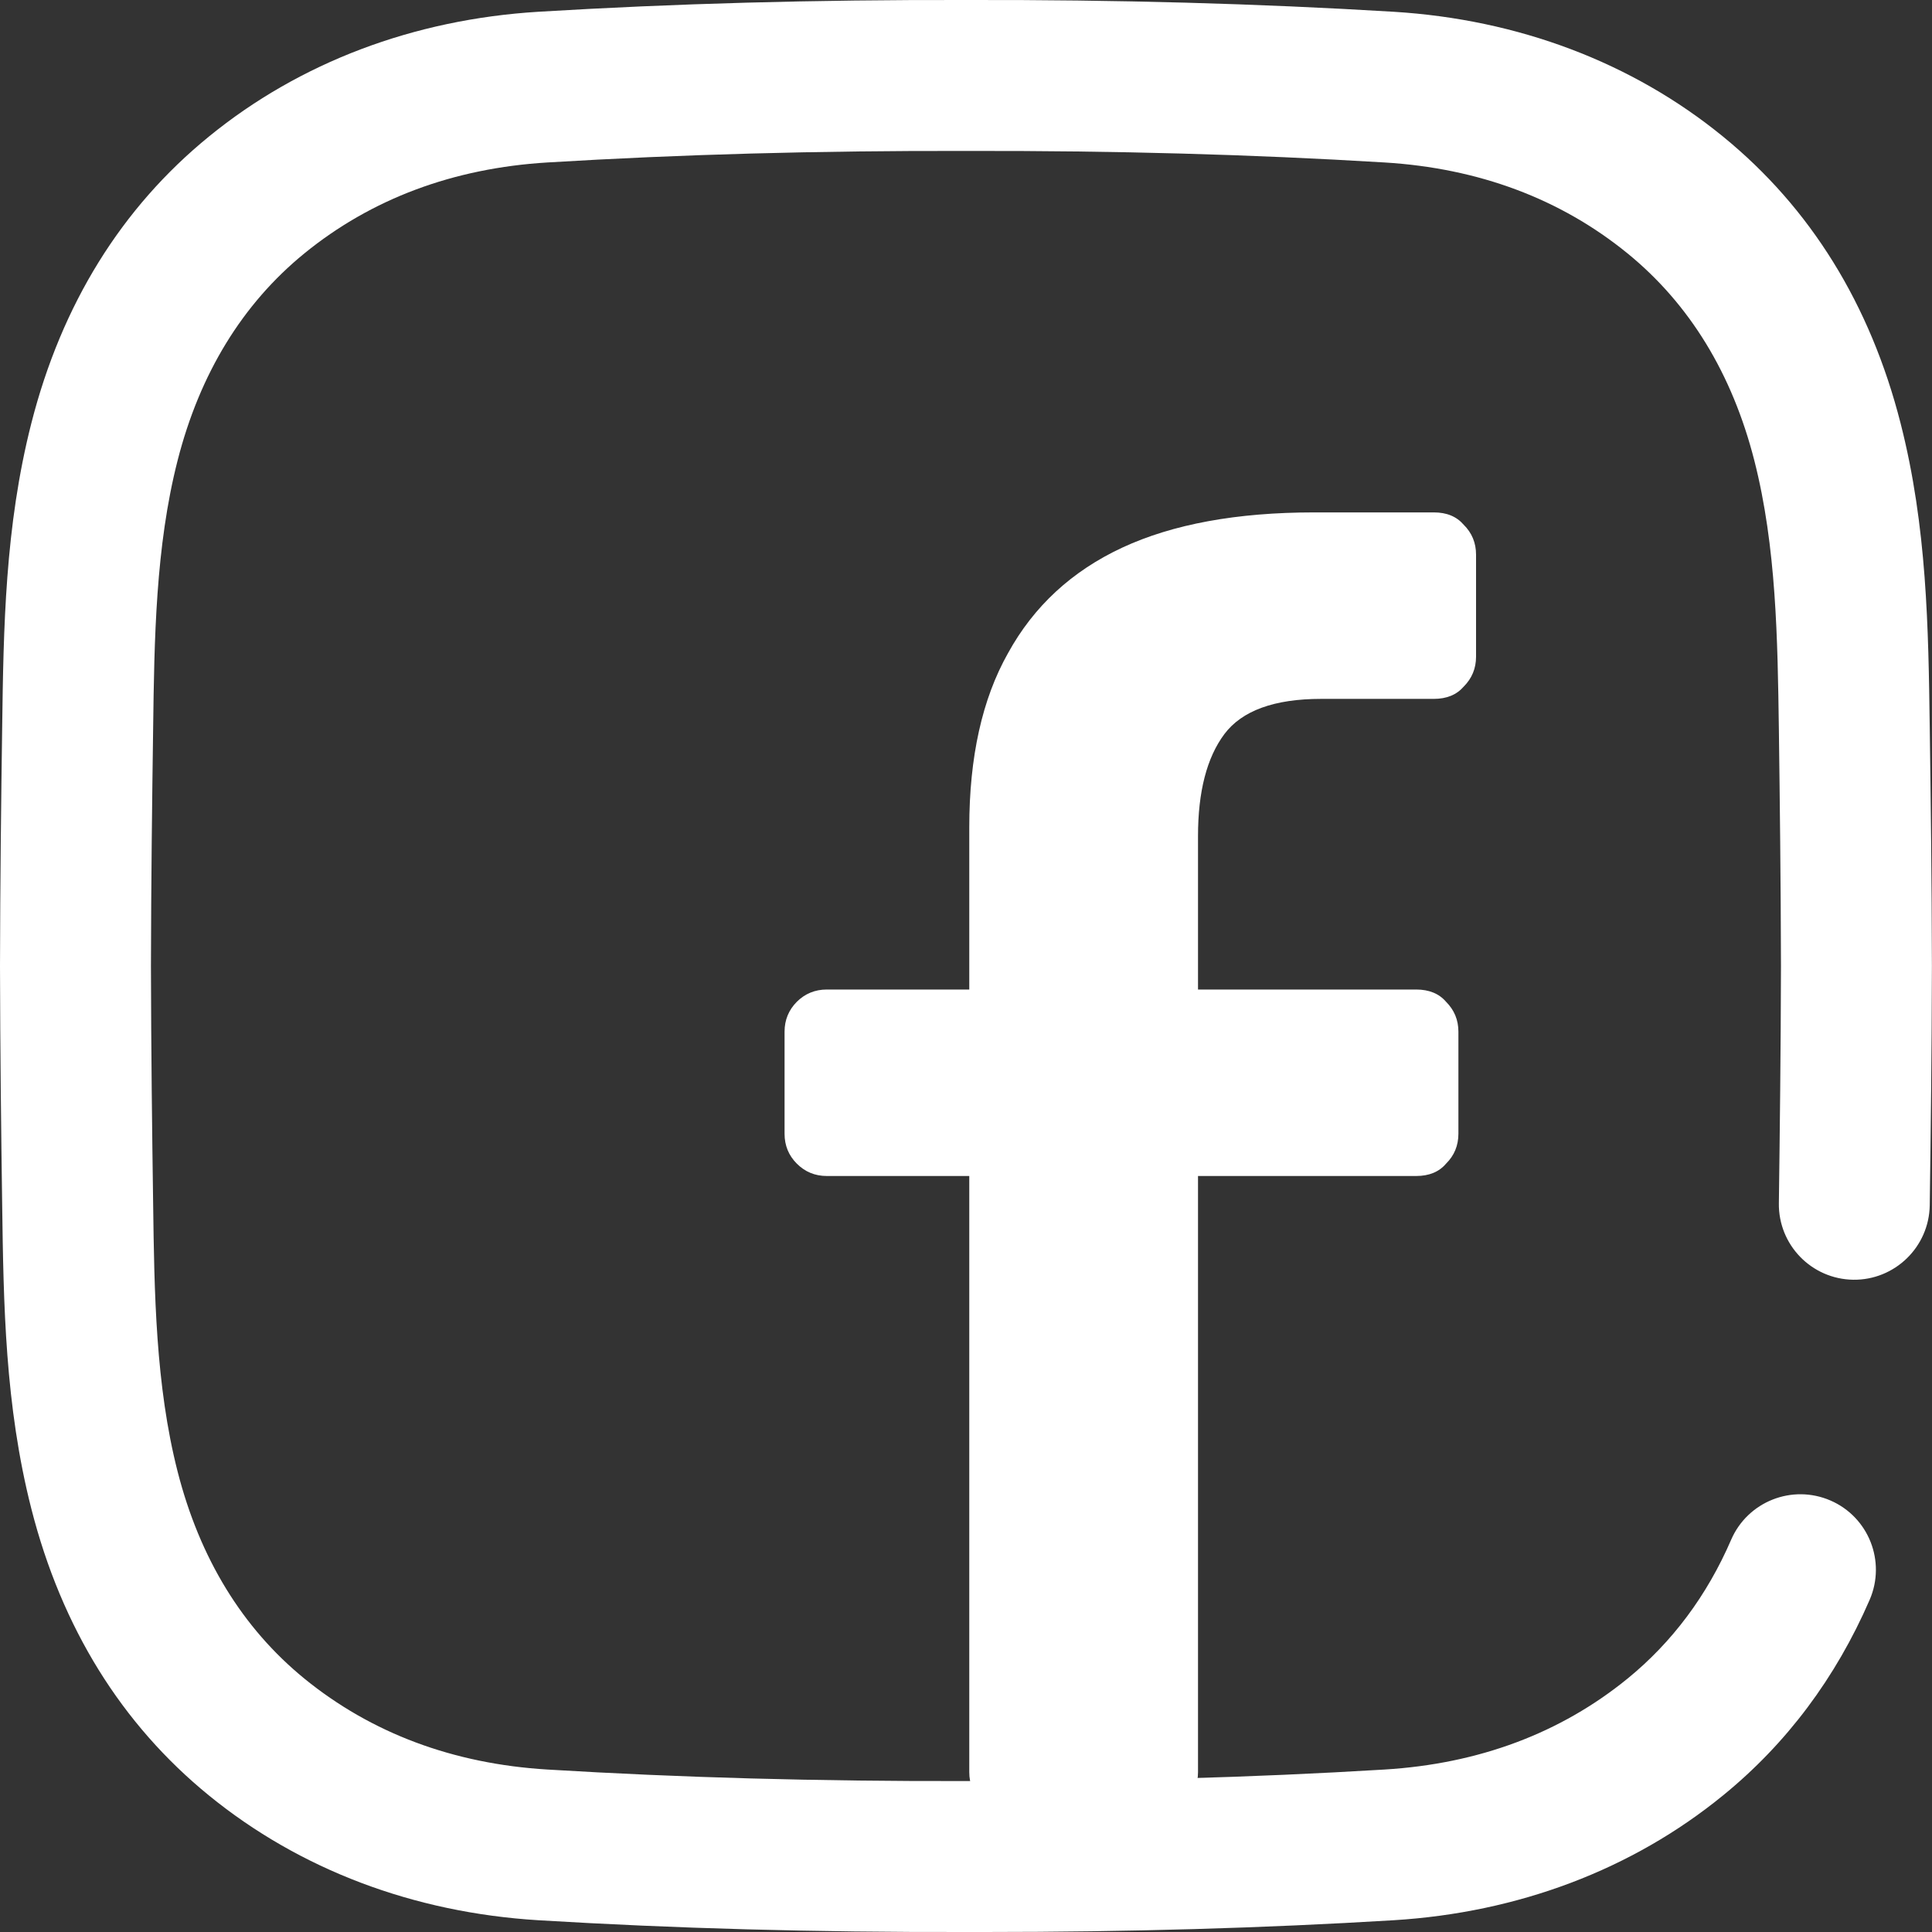
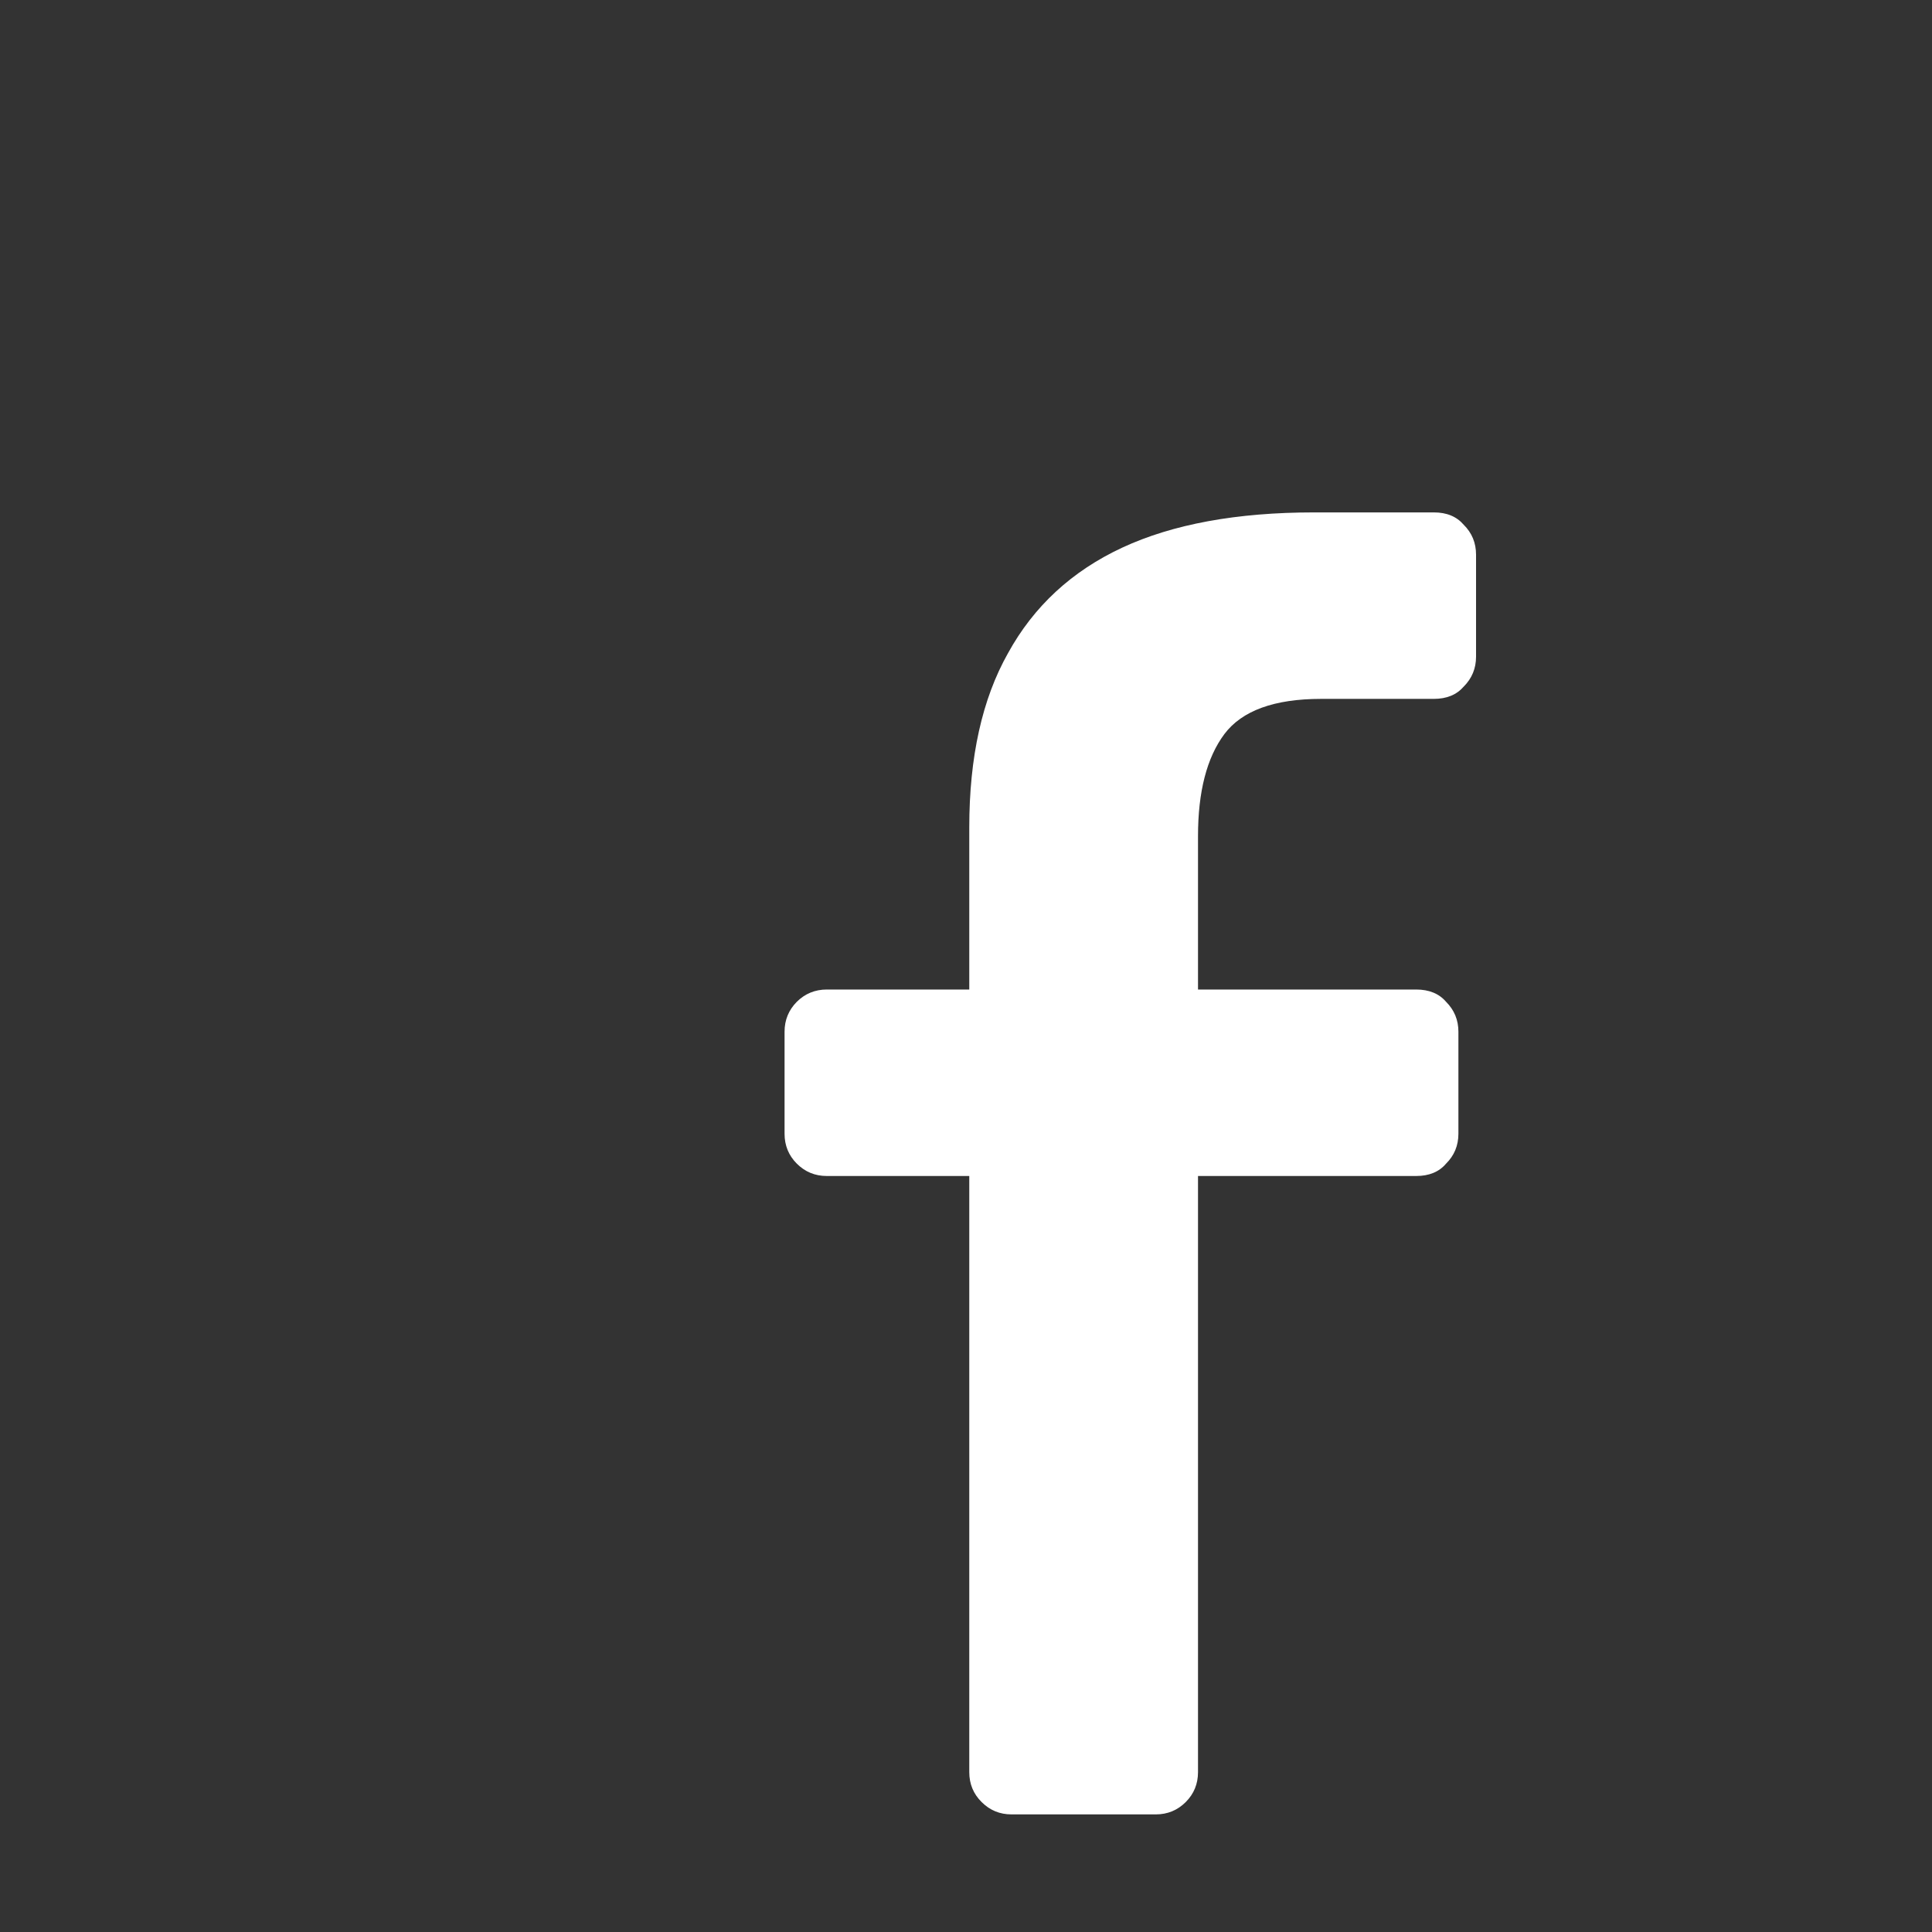
<svg xmlns="http://www.w3.org/2000/svg" width="23" height="23" viewBox="0 0 23 23" fill="none">
  <rect x="0" y="0" width="23" height="23" fill="#333333" stroke="none" />
-   <path d="M11.726 23C11.65 23 11.574 23 11.497 23C9.695 23.004 8.029 22.958 6.409 22.86C4.924 22.769 3.568 22.256 2.488 21.375C1.446 20.526 0.734 19.377 0.373 17.961C0.059 16.729 0.042 15.519 0.026 14.348C0.014 13.509 0.002 12.514 0 11.502C0.002 10.486 0.014 9.491 0.026 8.651C0.042 7.481 0.059 6.271 0.373 5.039C0.734 3.623 1.446 2.474 2.488 1.625C3.568 0.744 4.924 0.231 6.409 0.14C8.029 0.042 9.695 -0.004 11.502 0C13.305 -0.004 14.97 0.042 16.59 0.14C18.076 0.231 19.431 0.744 20.511 1.625C21.553 2.474 22.265 3.623 22.626 5.039C22.941 6.271 22.957 7.481 22.973 8.651C22.985 9.491 22.997 10.486 22.999 11.498C22.997 12.514 22.985 13.509 22.973 14.348C22.966 14.845 22.557 15.241 22.063 15.235C21.566 15.228 21.17 14.82 21.177 14.324C21.188 13.489 21.2 12.501 21.202 11.498C21.2 10.499 21.188 9.511 21.177 8.676C21.162 7.611 21.147 6.509 20.885 5.483C20.621 4.448 20.113 3.618 19.376 3.017C18.578 2.367 17.604 2.002 16.481 1.934C14.899 1.838 13.271 1.793 11.502 1.797C9.728 1.793 8.1 1.838 6.518 1.934C5.395 2.002 4.421 2.367 3.623 3.017C2.886 3.618 2.378 4.448 2.114 5.483C1.852 6.509 1.837 7.611 1.823 8.676C1.811 9.511 1.799 10.499 1.797 11.502C1.799 12.501 1.811 13.489 1.823 14.324C1.837 15.389 1.852 16.491 2.114 17.517C2.378 18.552 2.886 19.381 3.623 19.983C4.421 20.633 5.395 20.998 6.518 21.066C8.1 21.162 9.729 21.207 11.498 21.203C13.271 21.207 14.899 21.162 16.481 21.066C17.604 20.998 18.578 20.633 19.376 19.983C19.907 19.55 20.322 18.994 20.609 18.33C20.806 17.875 21.335 17.666 21.791 17.863C22.246 18.06 22.455 18.589 22.258 19.045C21.855 19.974 21.268 20.759 20.511 21.375C19.431 22.256 18.076 22.769 16.59 22.86C15.039 22.954 13.445 23 11.726 23Z" fill="white" />
  <path d="M12.042 21.6C11.902 21.6 11.784 21.551 11.686 21.453C11.588 21.356 11.539 21.237 11.539 21.097V14H9.843C9.703 14 9.584 13.951 9.486 13.853C9.389 13.756 9.34 13.637 9.34 13.497V12.282C9.34 12.143 9.389 12.024 9.486 11.926C9.584 11.829 9.703 11.78 9.843 11.78H11.539V9.849C11.539 9.012 11.693 8.32 12 7.776C12.307 7.217 12.761 6.798 13.361 6.519C13.962 6.24 14.723 6.1 15.645 6.1H17.069C17.223 6.1 17.341 6.149 17.425 6.247C17.523 6.344 17.572 6.463 17.572 6.603V7.818C17.572 7.957 17.523 8.076 17.425 8.174C17.341 8.271 17.223 8.32 17.069 8.32H15.728C15.17 8.32 14.786 8.46 14.576 8.739C14.367 9.019 14.262 9.424 14.262 9.954V11.78H16.859C17.013 11.78 17.132 11.829 17.215 11.926C17.313 12.024 17.362 12.143 17.362 12.282V13.497C17.362 13.637 17.313 13.756 17.215 13.853C17.132 13.951 17.013 14 16.859 14H14.262V21.097C14.262 21.237 14.213 21.356 14.116 21.453C14.018 21.551 13.899 21.6 13.759 21.6H12.042Z" fill="white" />
</svg>